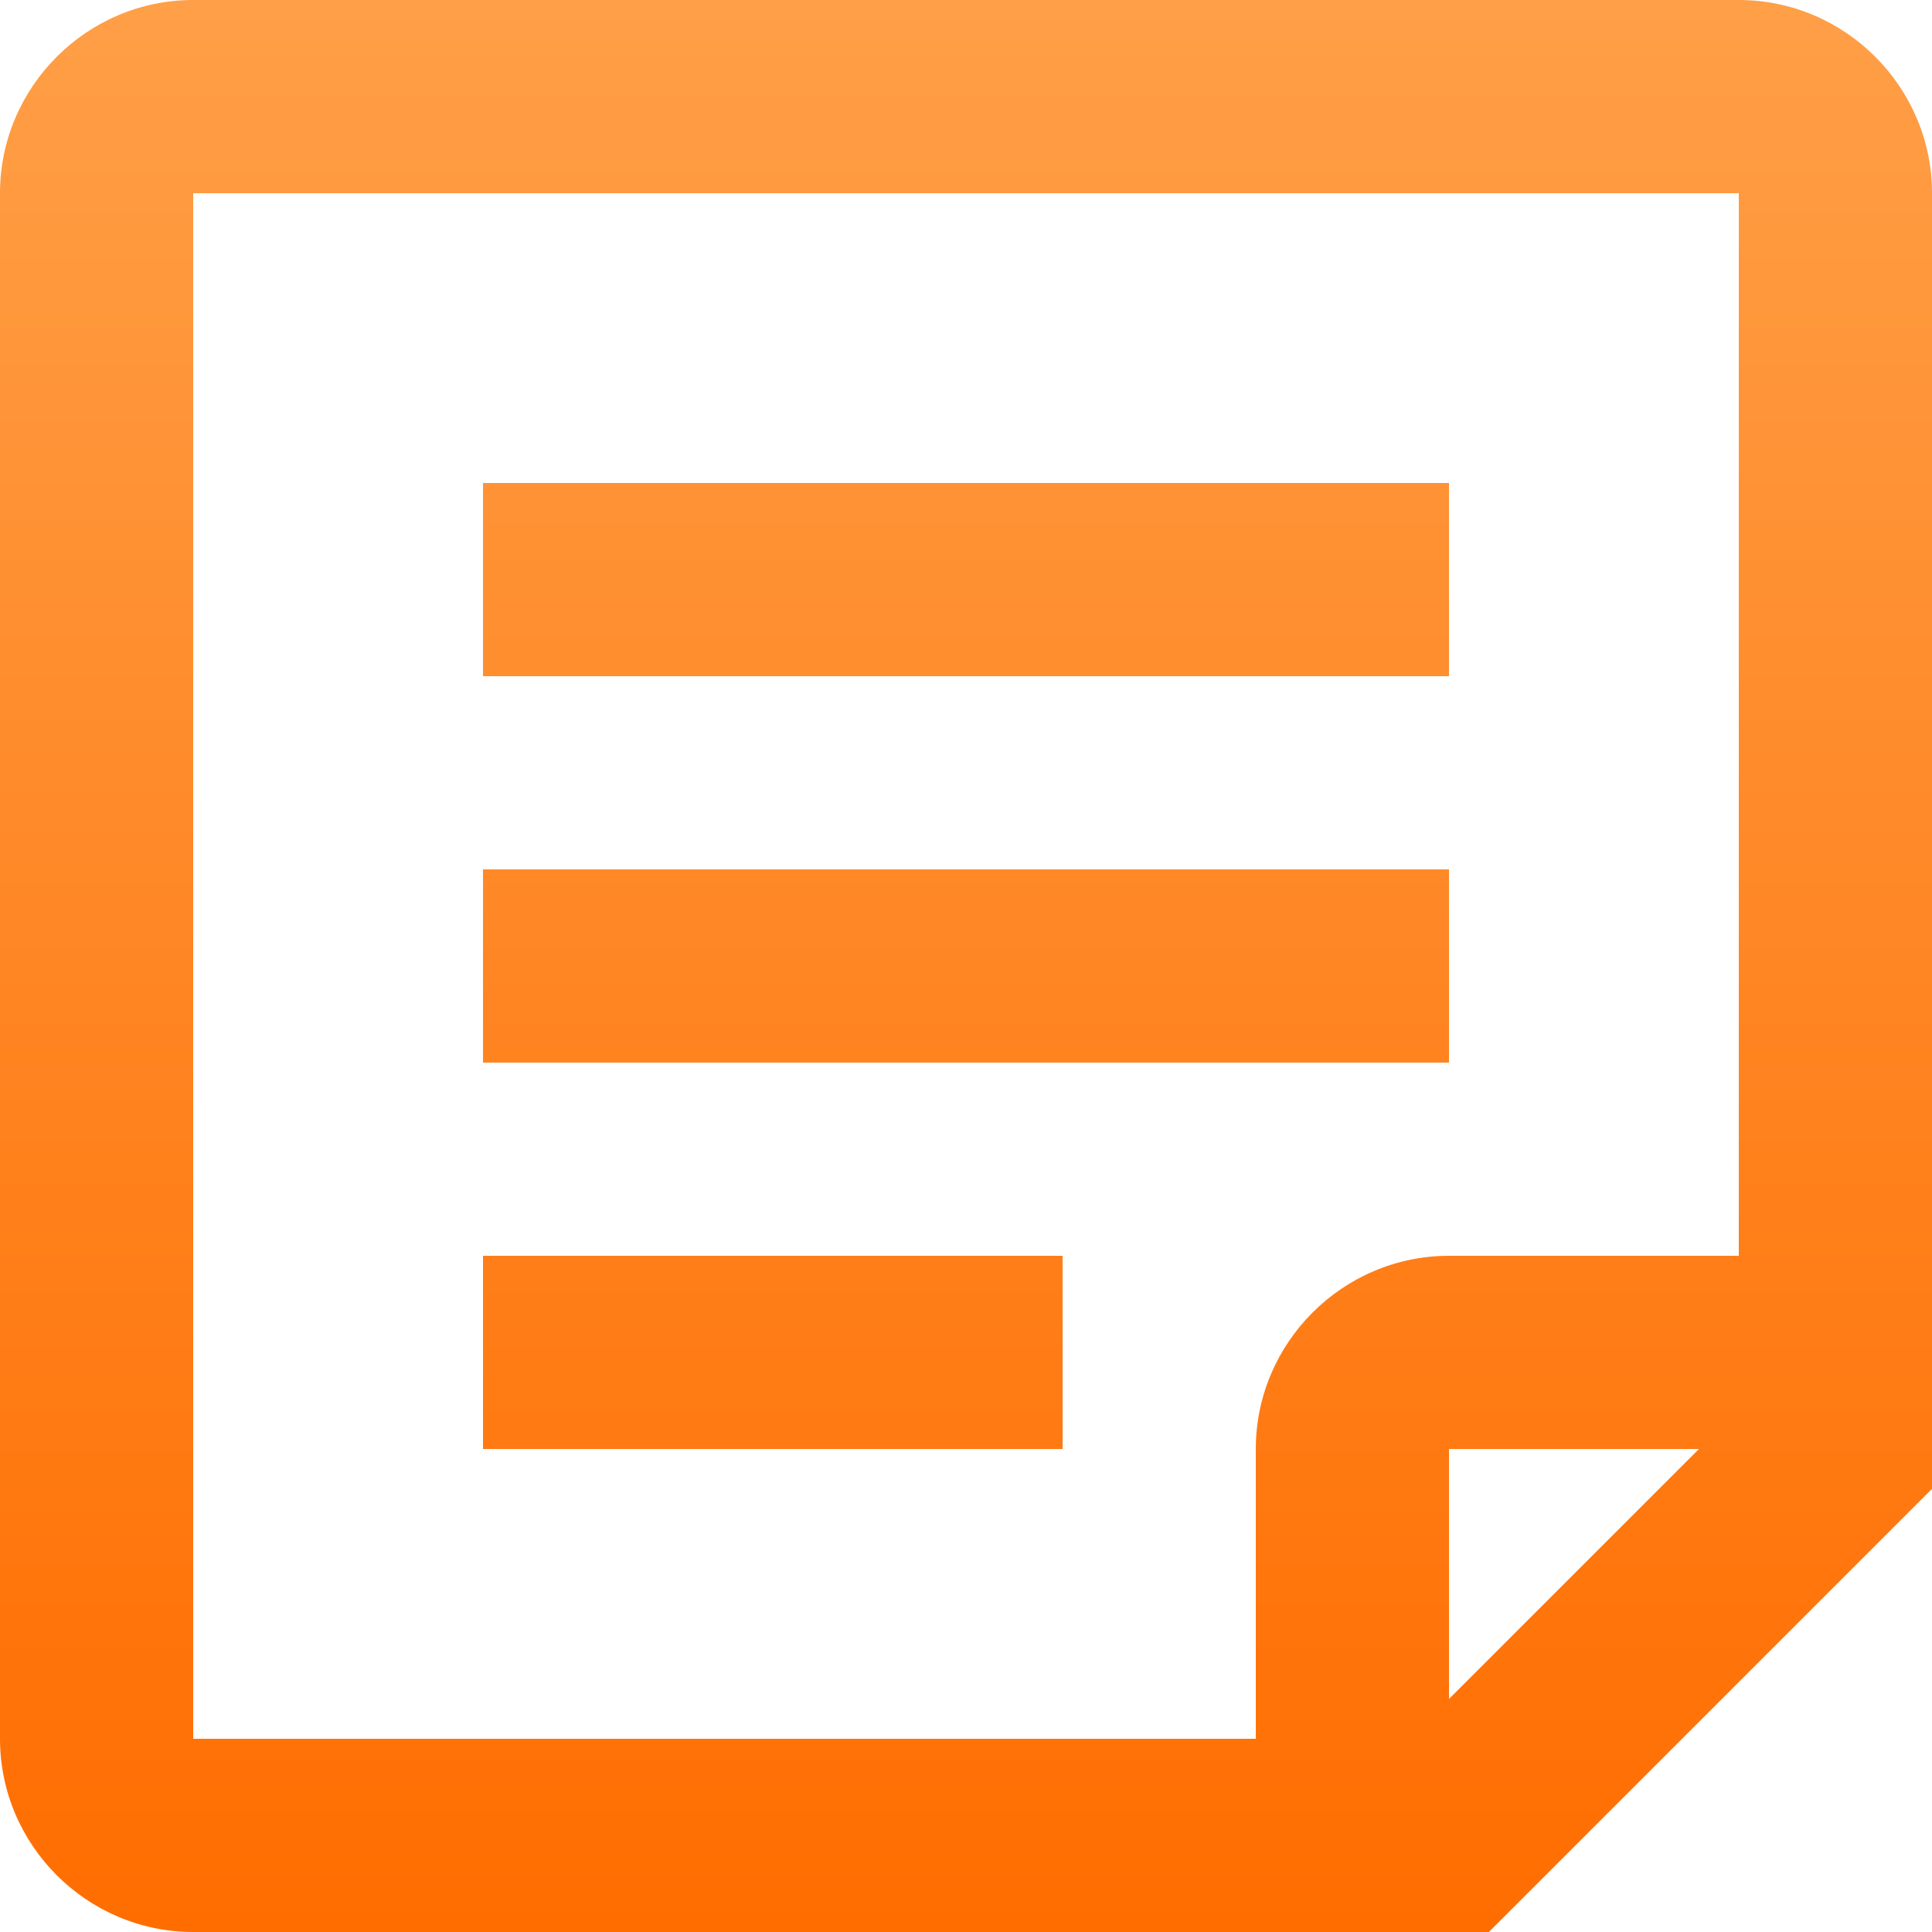
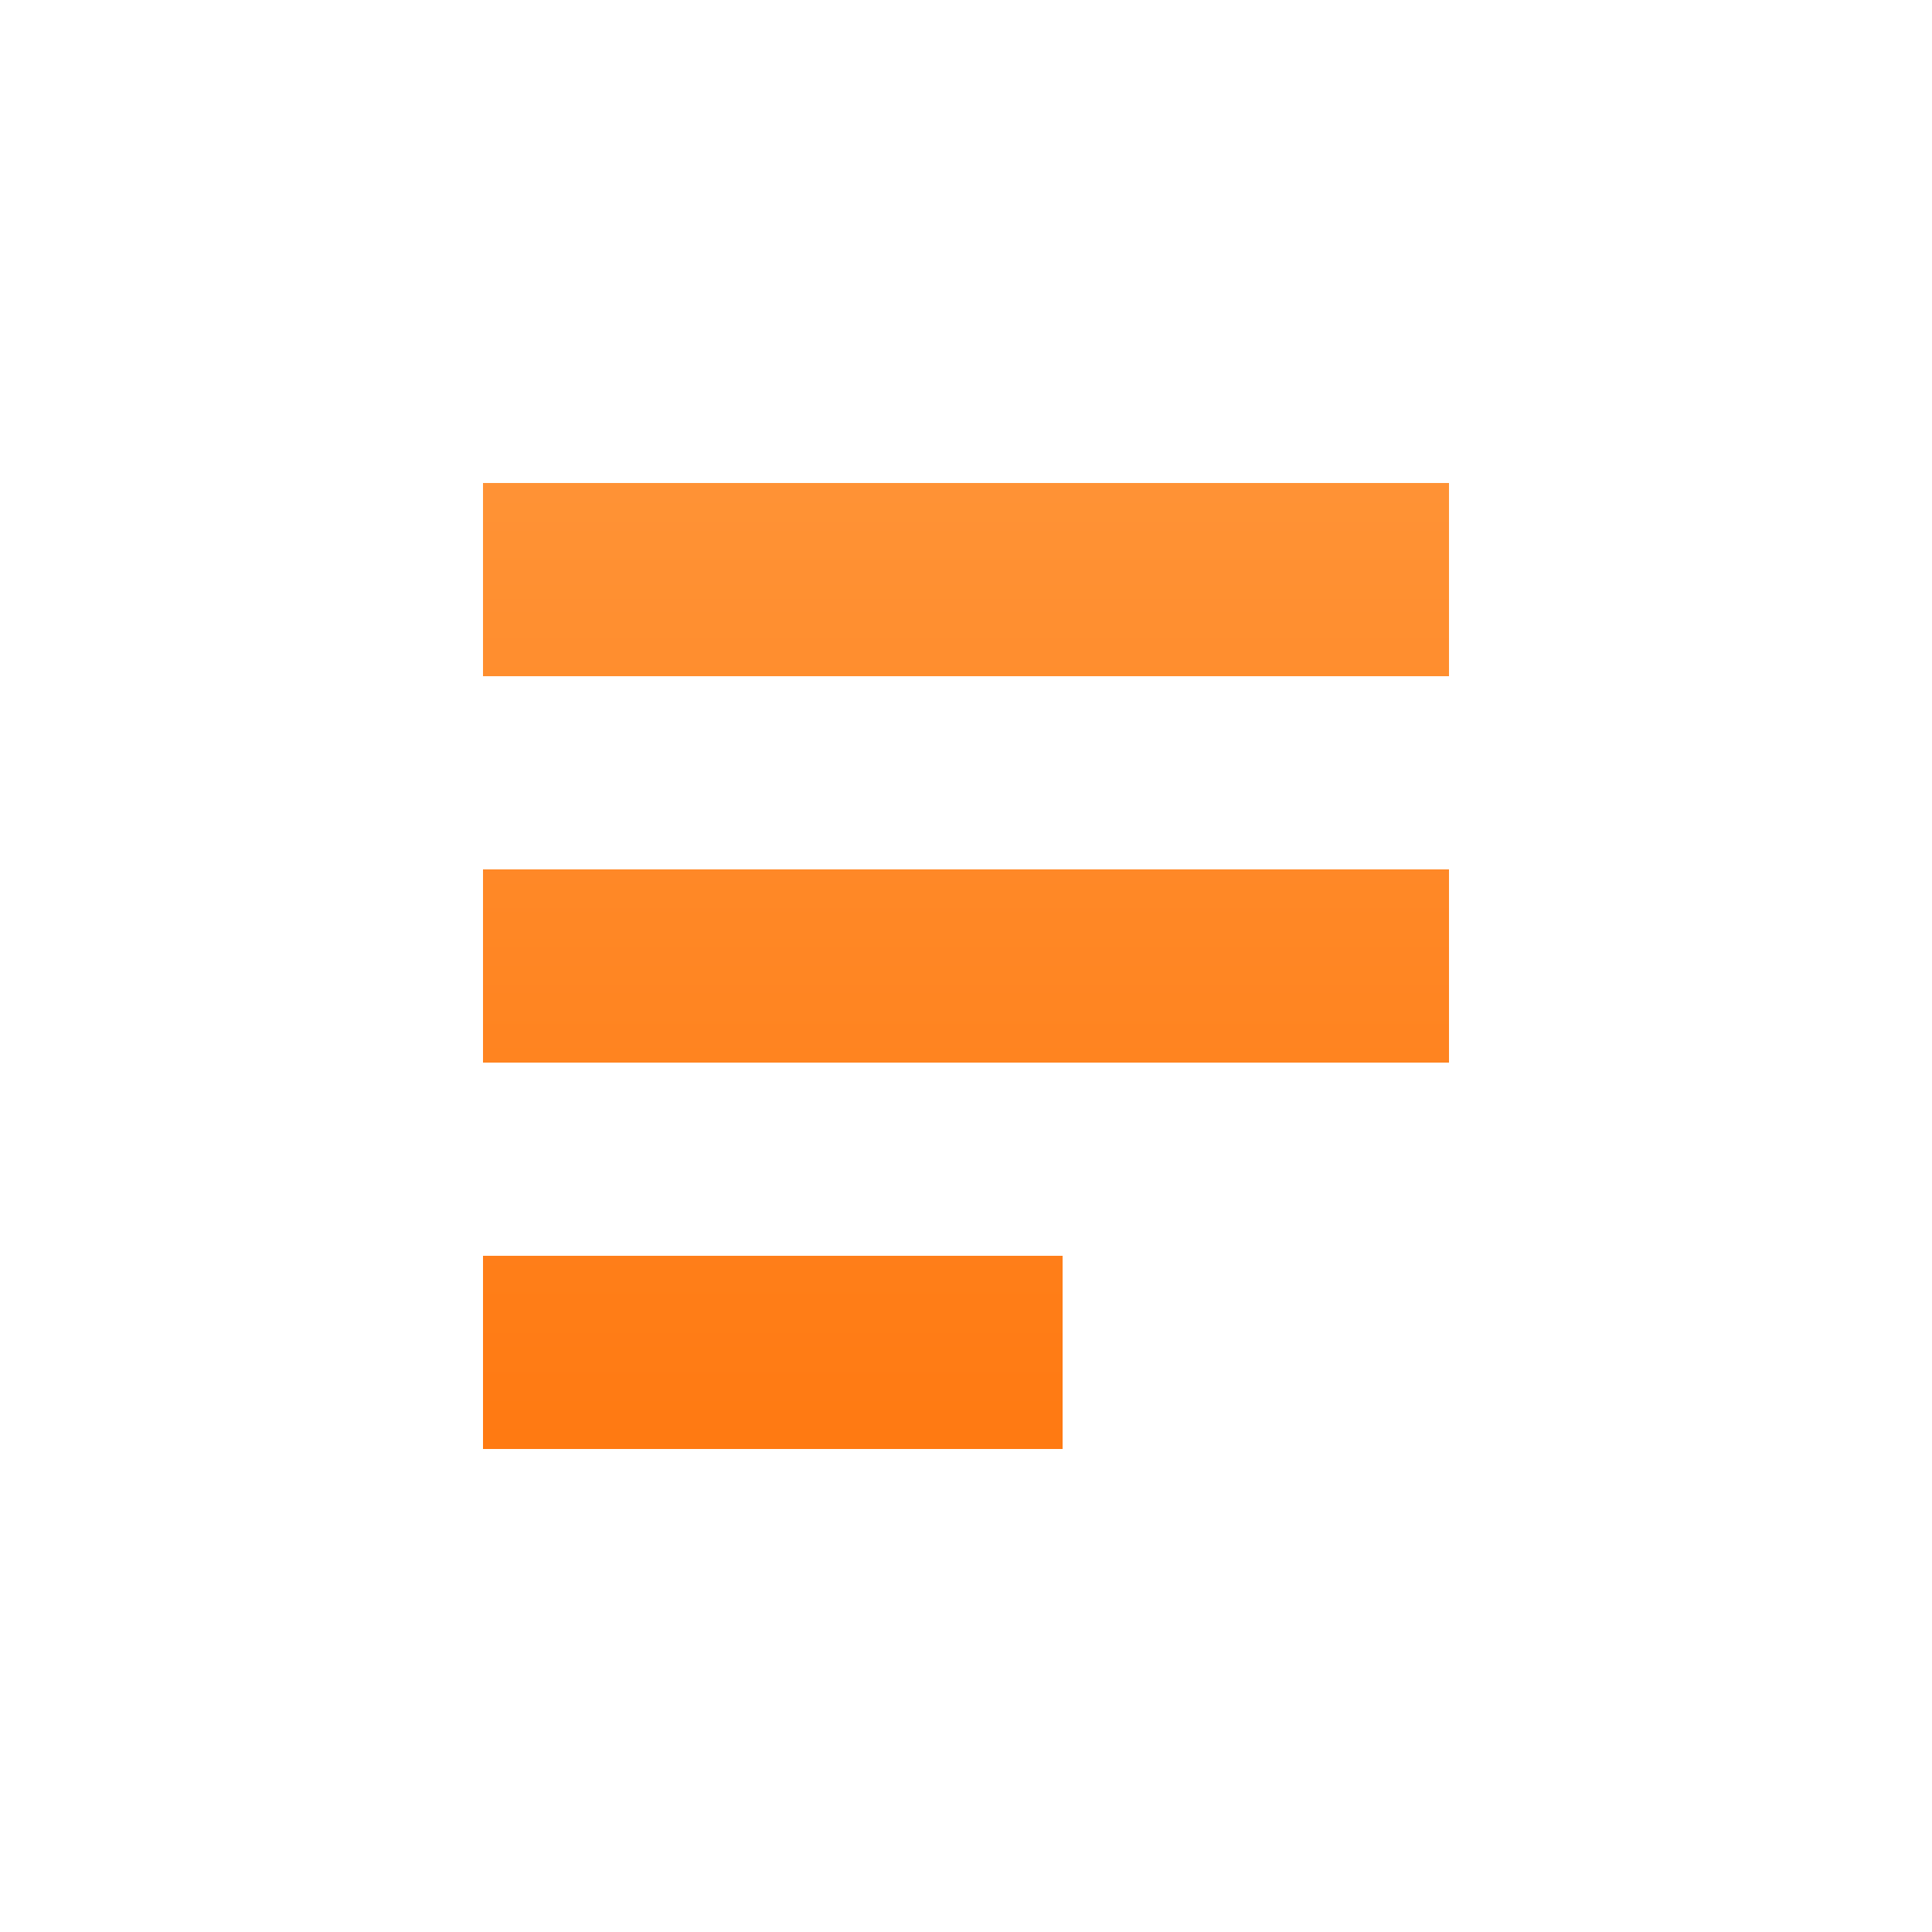
<svg xmlns="http://www.w3.org/2000/svg" width="16" height="16" fill="none">
  <path fill="url(#a)" d="M4 10.4V12h4.8v-1.6H4z" />
-   <path fill="url(#b)" d="M4 8.8V7.2h8v1.6H4z" />
+   <path fill="url(#b)" d="M4 8.8V7.2h8v1.6z" />
  <path fill="url(#c)" d="M4 4v1.6h8V4H4z" />
-   <path fill="url(#d)" fill-rule="evenodd" d="M0 14.4c0 .88.72 1.6 1.6 1.6h10.73L16 12.33V1.6c0-.88-.72-1.6-1.6-1.6H1.6C.72 0 0 .72 0 1.6v12.8zM1.6 1.6h12.8v8.8H12c-.88 0-1.6.72-1.6 1.6v2.4H1.6V1.6zM12 12h2.07L12 14.07V12z" clip-rule="evenodd" />
  <defs>
    <linearGradient id="a" x1="8" x2="8" y2="16" gradientUnits="userSpaceOnUse">
      <stop stop-color="#FF9F47" />
      <stop offset="1" stop-color="#FF6D00" />
    </linearGradient>
    <linearGradient id="b" x1="8" x2="8" y2="16" gradientUnits="userSpaceOnUse">
      <stop stop-color="#FF9F47" />
      <stop offset="1" stop-color="#FF6D00" />
    </linearGradient>
    <linearGradient id="c" x1="8" x2="8" y2="16" gradientUnits="userSpaceOnUse">
      <stop stop-color="#FF9F47" />
      <stop offset="1" stop-color="#FF6D00" />
    </linearGradient>
    <linearGradient id="d" x1="8" x2="8" y2="16" gradientUnits="userSpaceOnUse">
      <stop stop-color="#FF9F47" />
      <stop offset="1" stop-color="#FF6D00" />
    </linearGradient>
  </defs>
</svg>